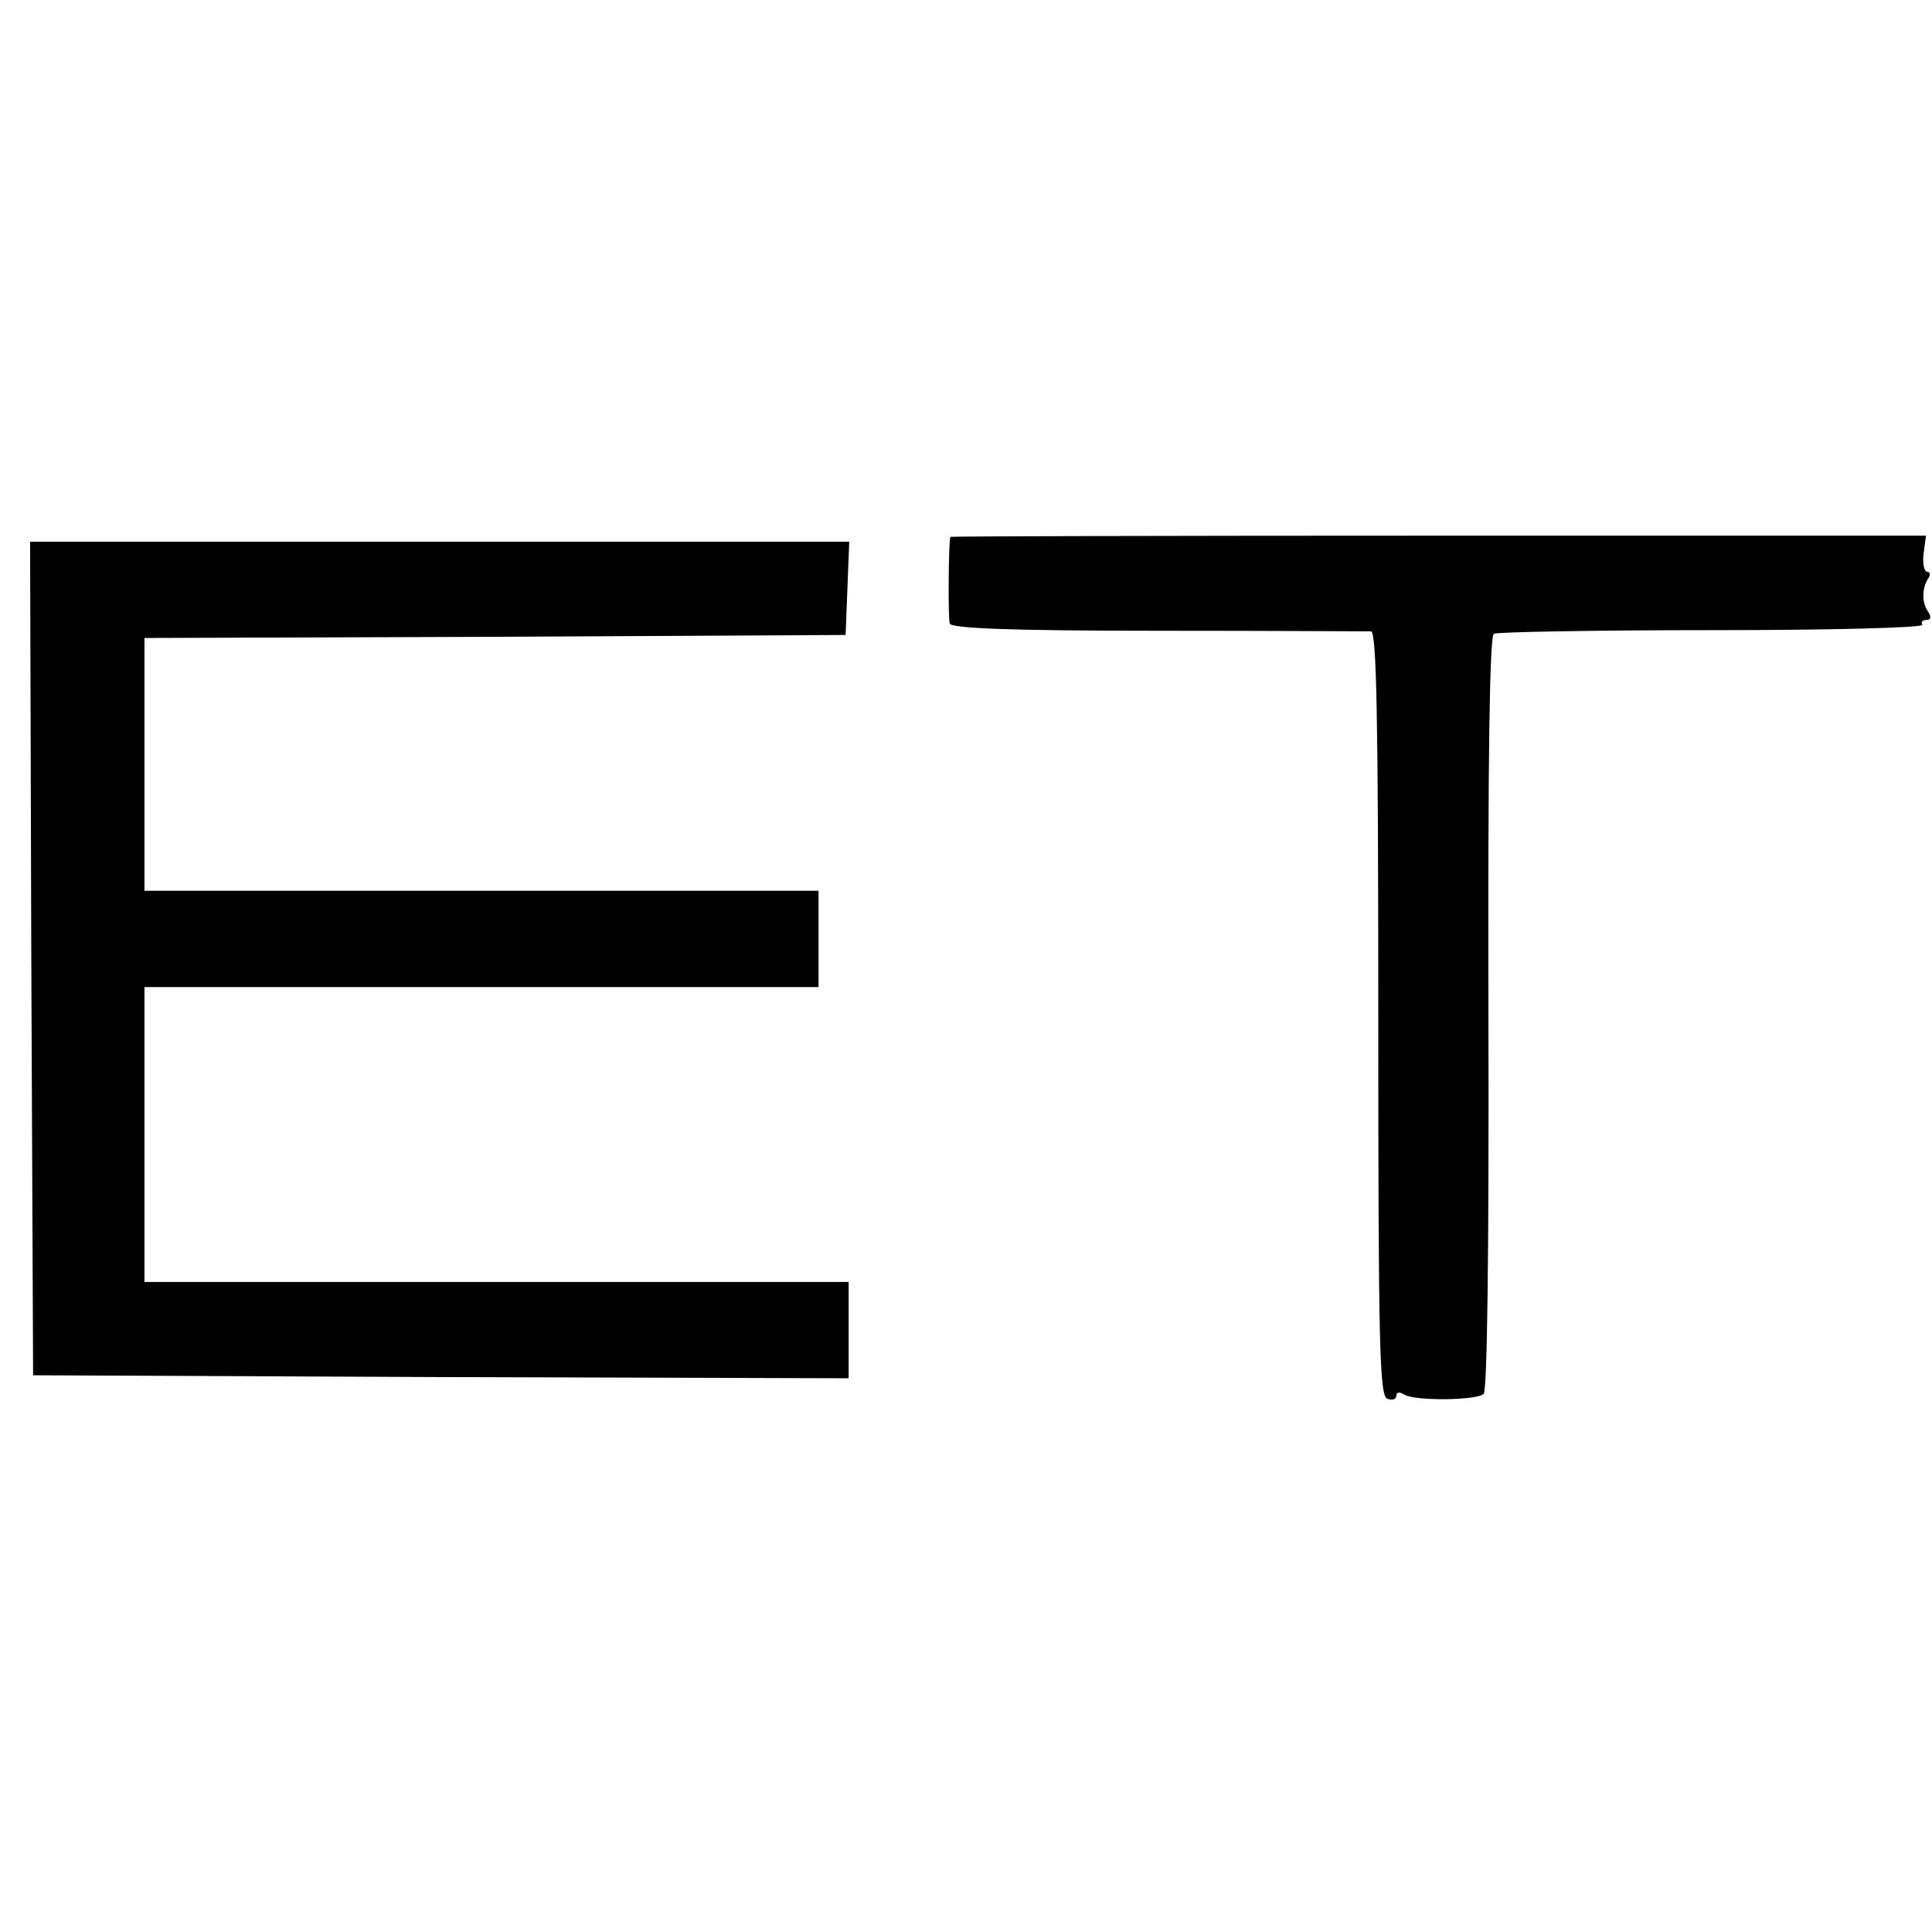
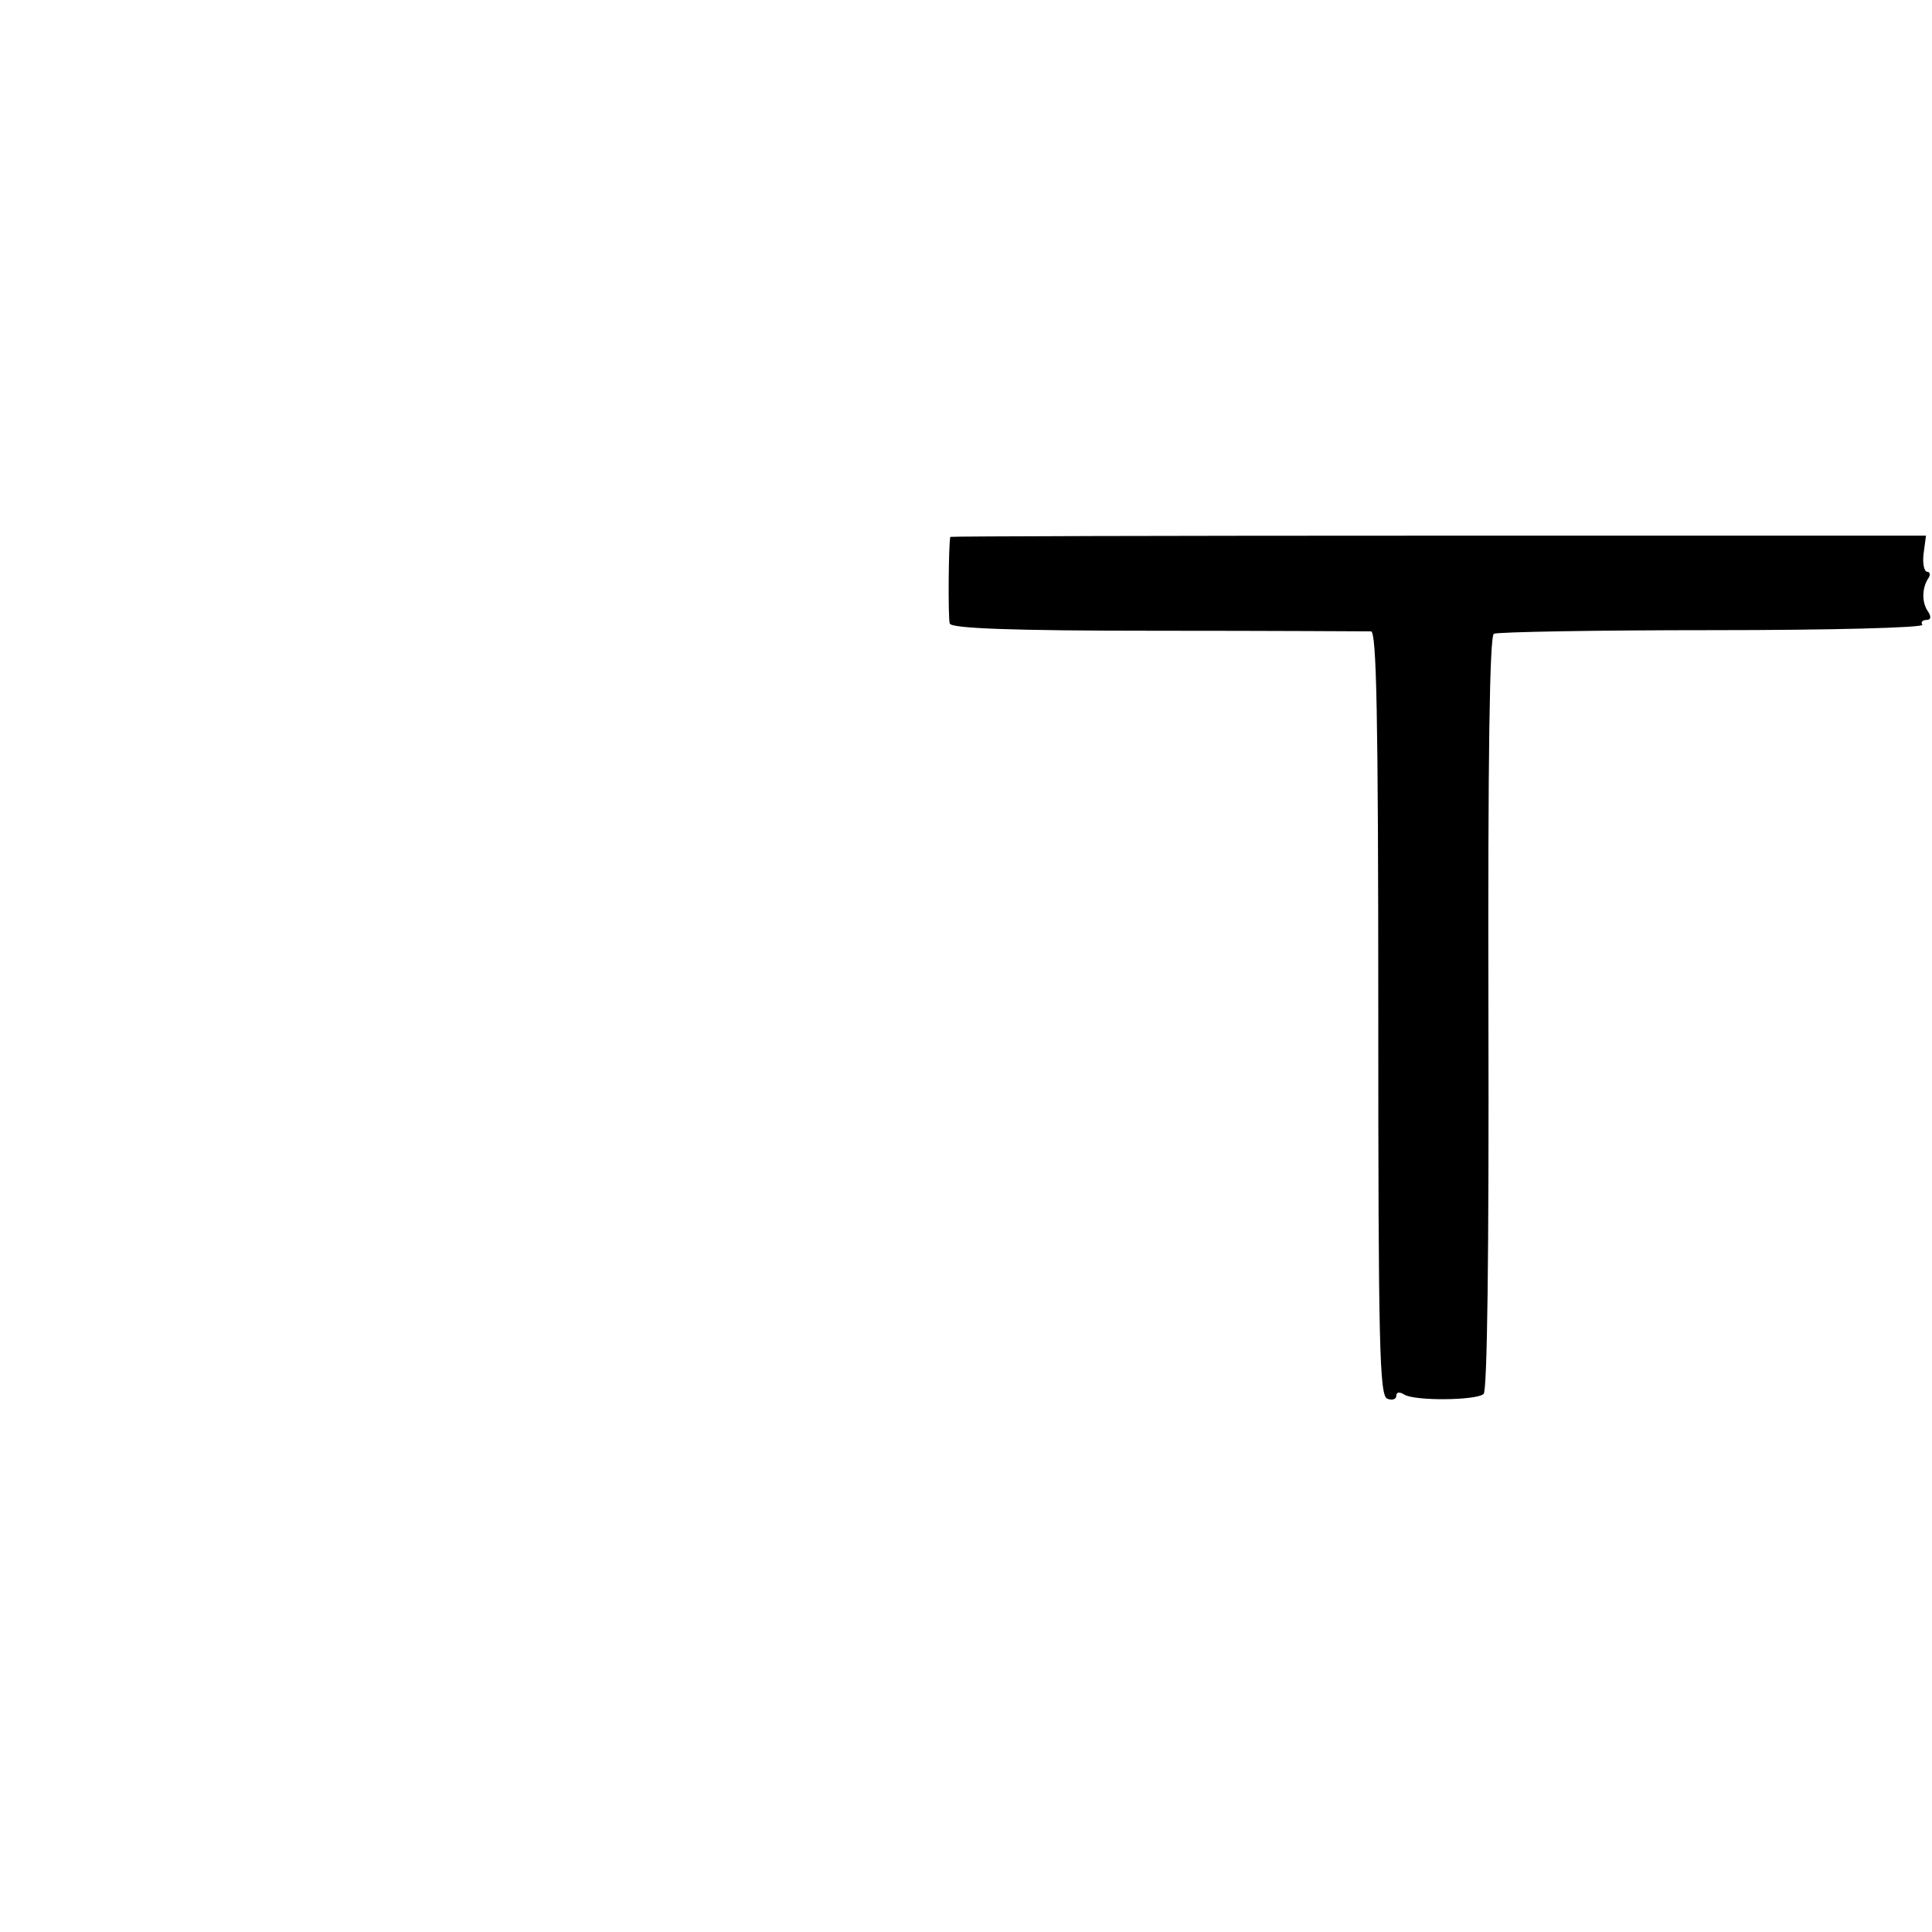
<svg xmlns="http://www.w3.org/2000/svg" version="1.0" width="321pt" height="321pt" viewBox="0 0 321 321" preserveAspectRatio="xMidYMid meet">
  <g transform="translate(0,321) scale(0.1,-0.1)" fill="#000000" stroke="none">
    <path d="M1579 2318 c-3 -9 -4 -135 -1 -144 2 -8 101 -12 345 -12 188 0 348 -1 355 -1 9 -1 12 -135 12 -635 0 -554 2 -635 15 -640 8 -3 15 -1 15 5 0 6 5 7 13 2 17 -11 120 -10 132 1 6 5 9 227 8 632 -1 428 2 626 9 631 6 3 170 6 364 6 194 0 351 4 348 9 -3 4 0 8 7 8 7 0 8 5 3 13 -11 15 -11 38 -1 55 5 6 4 12 -1 12 -5 0 -8 14 -6 30 l4 30 -810 0 c-446 0 -810 -1 -811 -2z" />
-     <path d="M52 1618 l3 -693 678 -3 677 -2 0 80 0 80 -585 0 -585 0 0 245 0 245 560 0 560 0 0 80 0 80 -560 0 -560 0 0 210 0 210 583 2 582 3 3 78 3 77 -681 0 -680 0 2 -692z" />
  </g>
</svg>